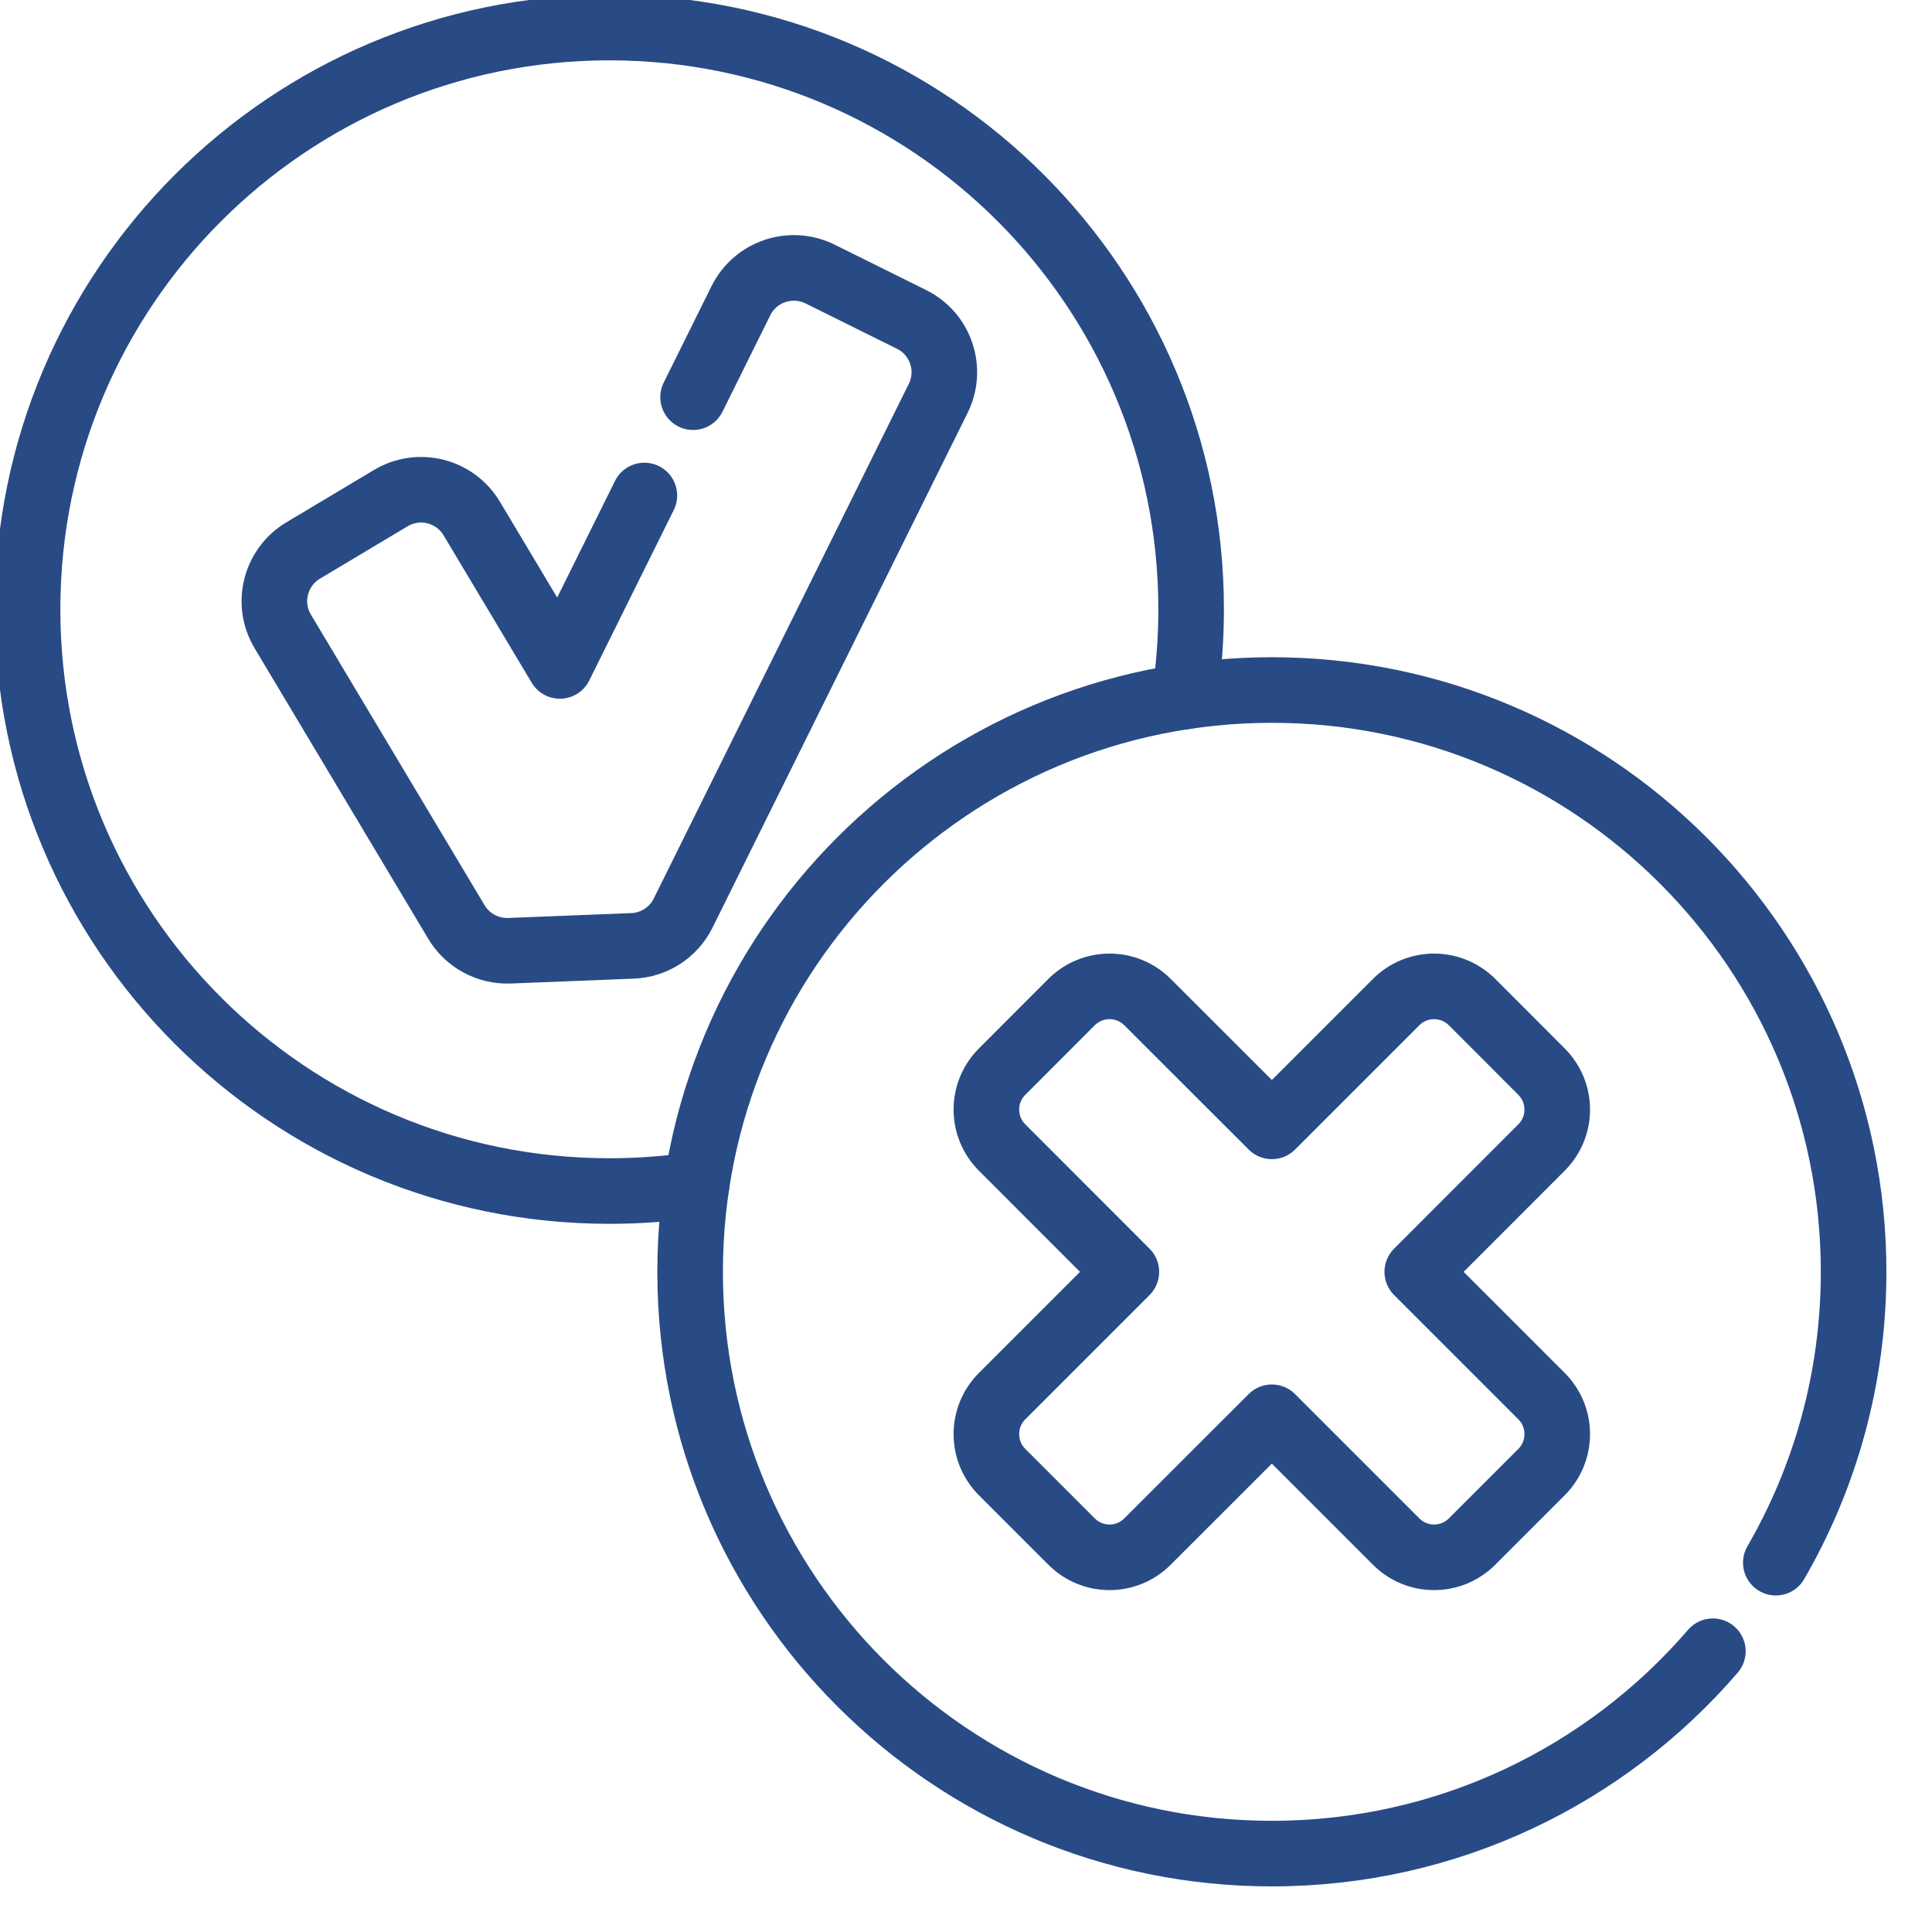
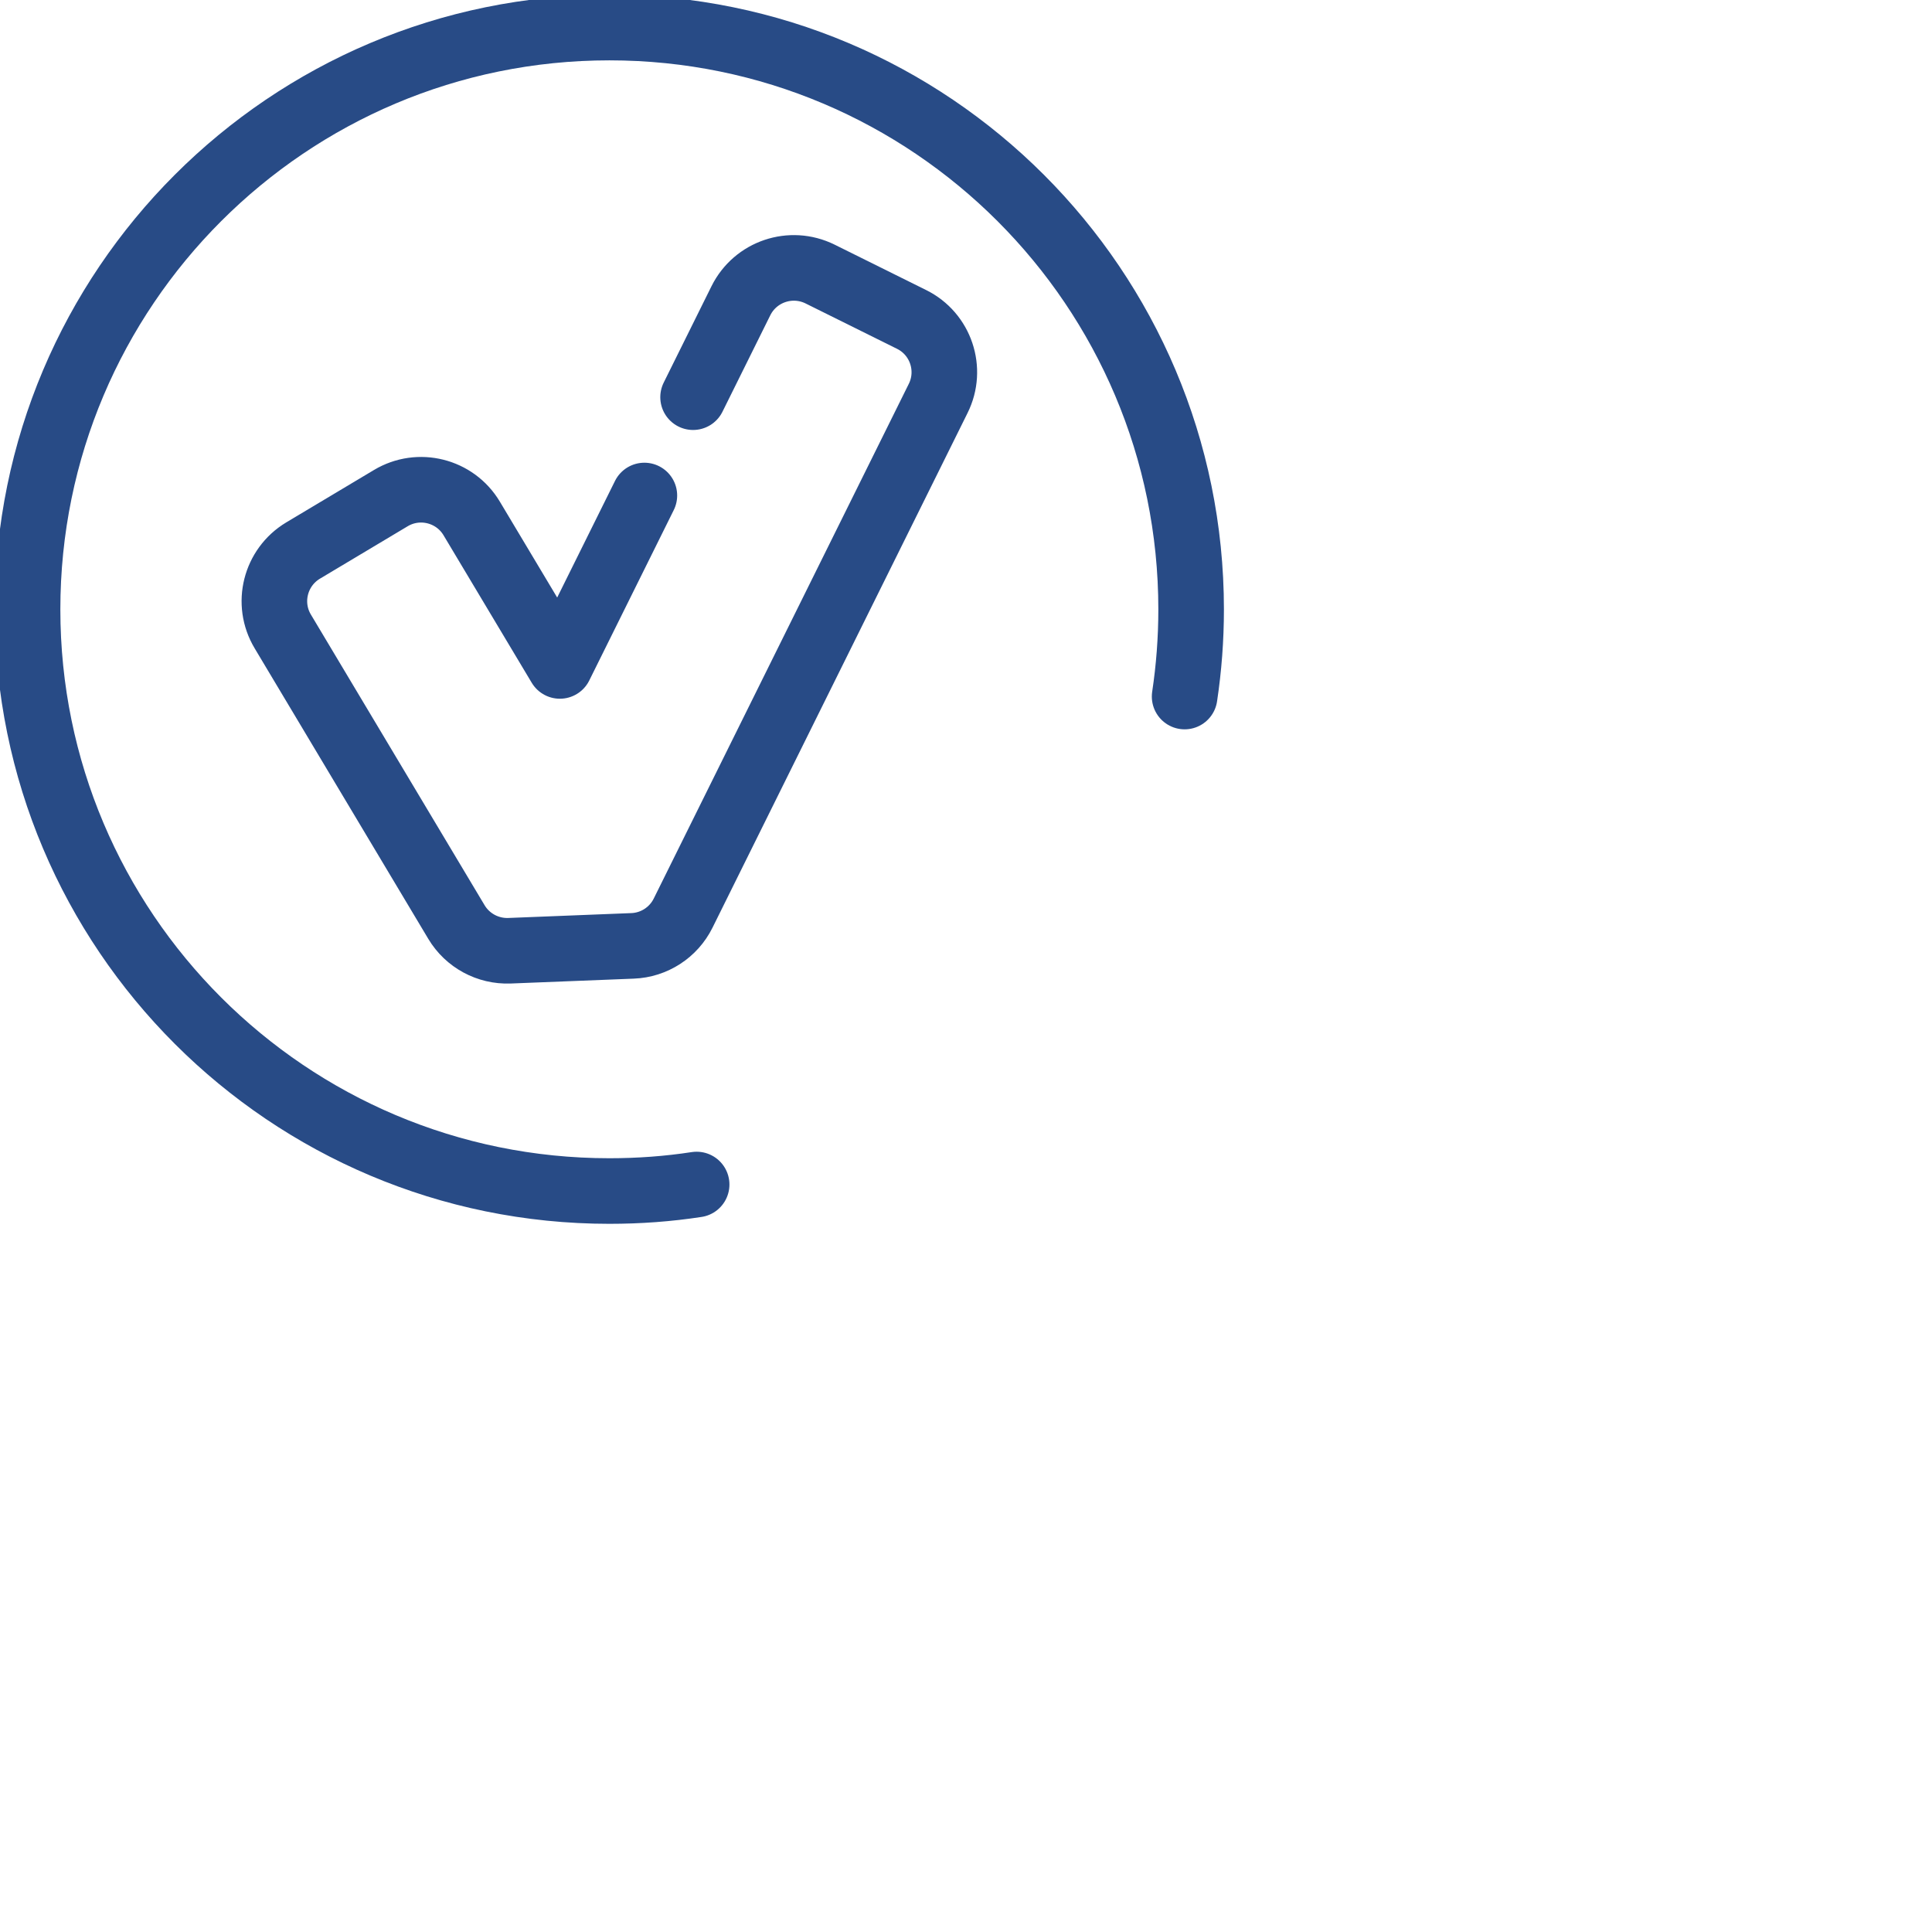
<svg xmlns="http://www.w3.org/2000/svg" width="19" height="19" viewBox="0 0 19 19" fill="none">
  <path d="M11.65 6.85C11.692 6.571 11.714 6.284 11.714 5.993C11.714 2.833 9.152 0.271 5.993 0.271C2.833 0.271 0.271 2.833 0.271 5.993C0.271 9.152 2.833 11.713 5.993 11.713C6.285 11.713 6.571 11.692 6.851 11.649" stroke="#284B86" stroke-width="0.645" stroke-miterlimit="10" stroke-linecap="round" stroke-linejoin="round" />
  <path d="M6.816 3.906L7.286 2.958C7.429 2.67 7.777 2.553 8.065 2.695L8.964 3.141C9.252 3.283 9.369 3.632 9.226 3.919L6.718 8.98C6.624 9.17 6.433 9.294 6.221 9.302L5.01 9.35C4.798 9.358 4.598 9.25 4.489 9.068L2.781 6.21C2.616 5.935 2.706 5.579 2.981 5.414L3.843 4.899C4.118 4.734 4.475 4.824 4.639 5.099L5.506 6.549L6.337 4.873" stroke="#284B86" stroke-width="0.645" stroke-miterlimit="10" stroke-linecap="round" stroke-linejoin="round" />
-   <path d="M17.464 15.368C17.951 14.526 18.229 13.55 18.229 12.508C18.229 9.348 15.668 6.786 12.508 6.786C9.349 6.786 6.787 9.348 6.787 12.508C6.787 15.667 9.349 18.229 12.508 18.229C14.242 18.229 15.796 17.457 16.845 16.239" stroke="#284B86" stroke-width="0.645" stroke-miterlimit="10" stroke-linecap="round" stroke-linejoin="round" />
-   <path d="M13.938 12.508L15.16 11.285C15.366 11.079 15.366 10.745 15.16 10.539L14.477 9.855C14.27 9.649 13.936 9.649 13.73 9.855L12.508 11.077L11.285 9.855C11.079 9.649 10.745 9.649 10.538 9.855L9.855 10.539C9.649 10.745 9.649 11.079 9.855 11.285L11.077 12.508L9.855 13.73C9.649 13.936 9.649 14.271 9.855 14.477L10.538 15.16C10.745 15.367 11.079 15.367 11.285 15.16L12.508 13.938L13.73 15.16C13.936 15.367 14.27 15.367 14.477 15.16L15.16 14.477C15.366 14.271 15.366 13.936 15.16 13.73L13.938 12.508Z" stroke="#284B86" stroke-width="0.645" stroke-miterlimit="10" stroke-linecap="round" stroke-linejoin="round" />
</svg>